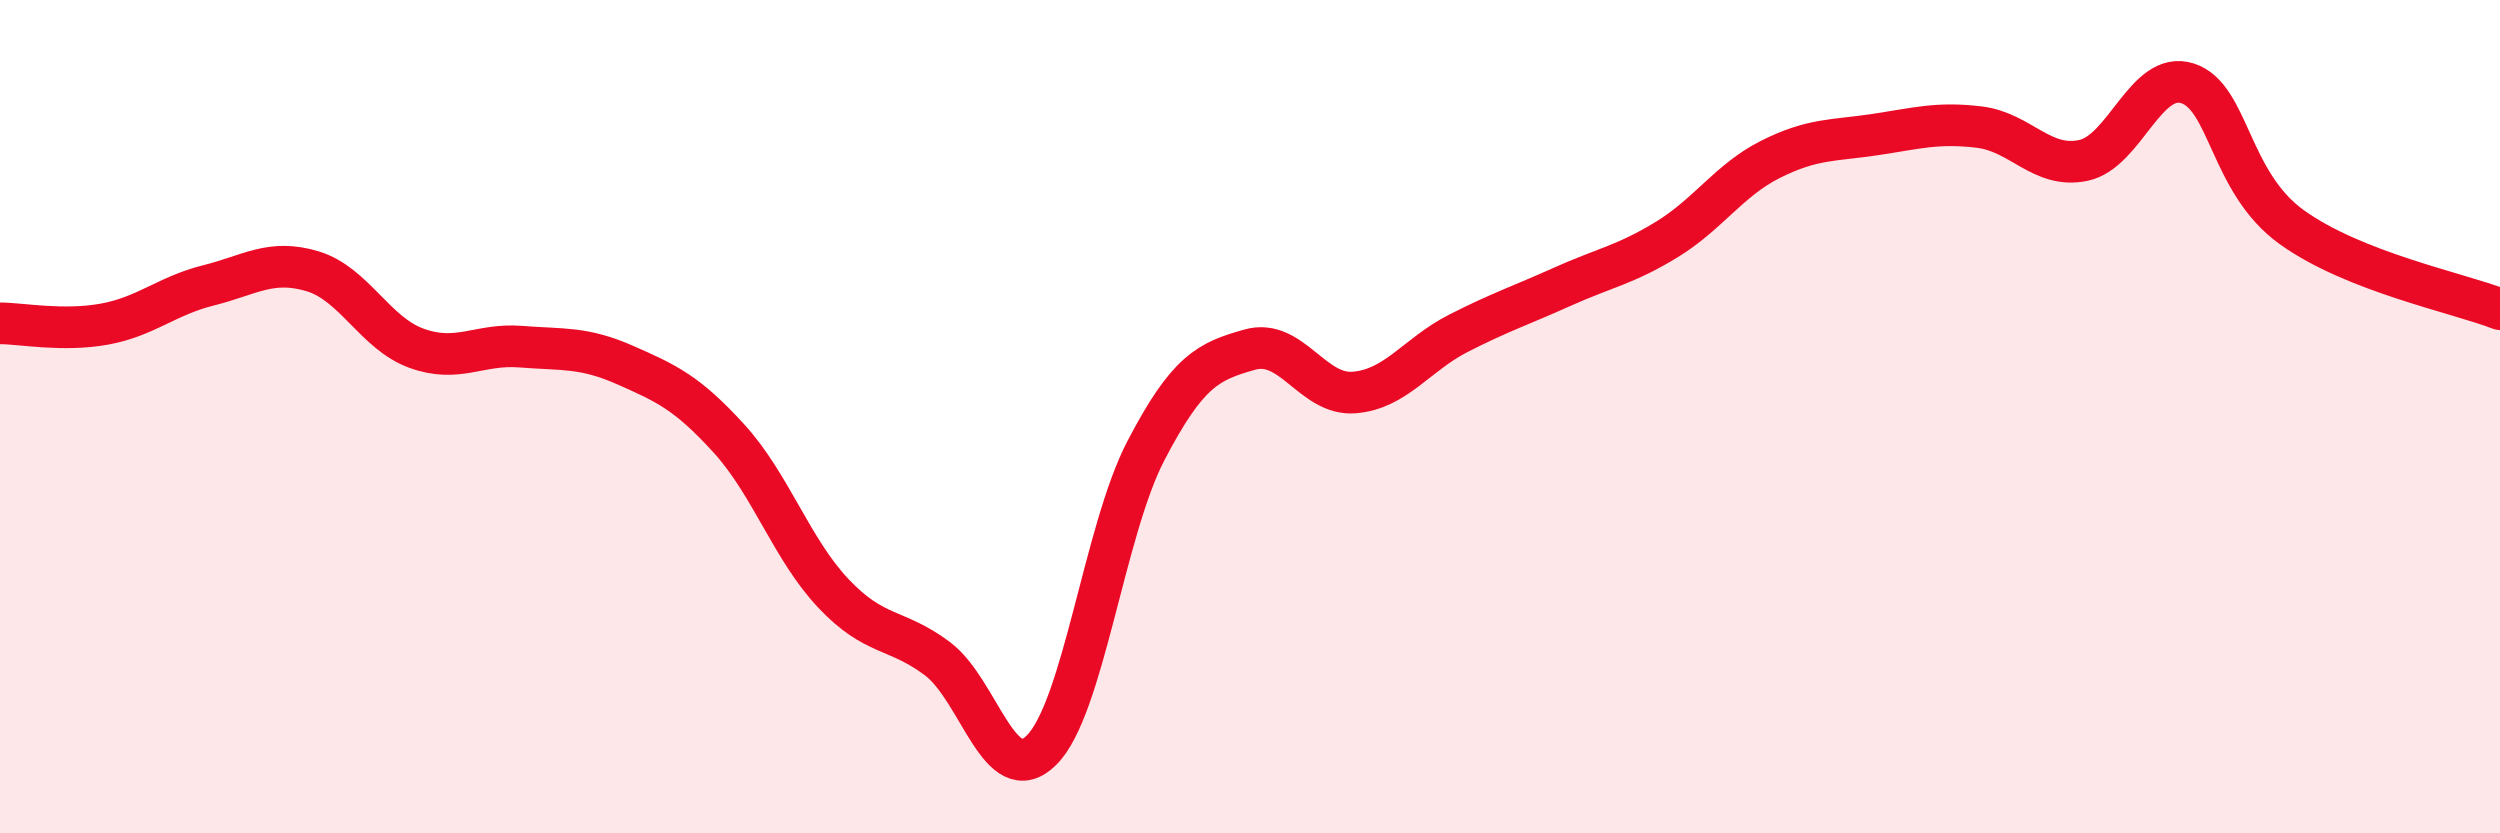
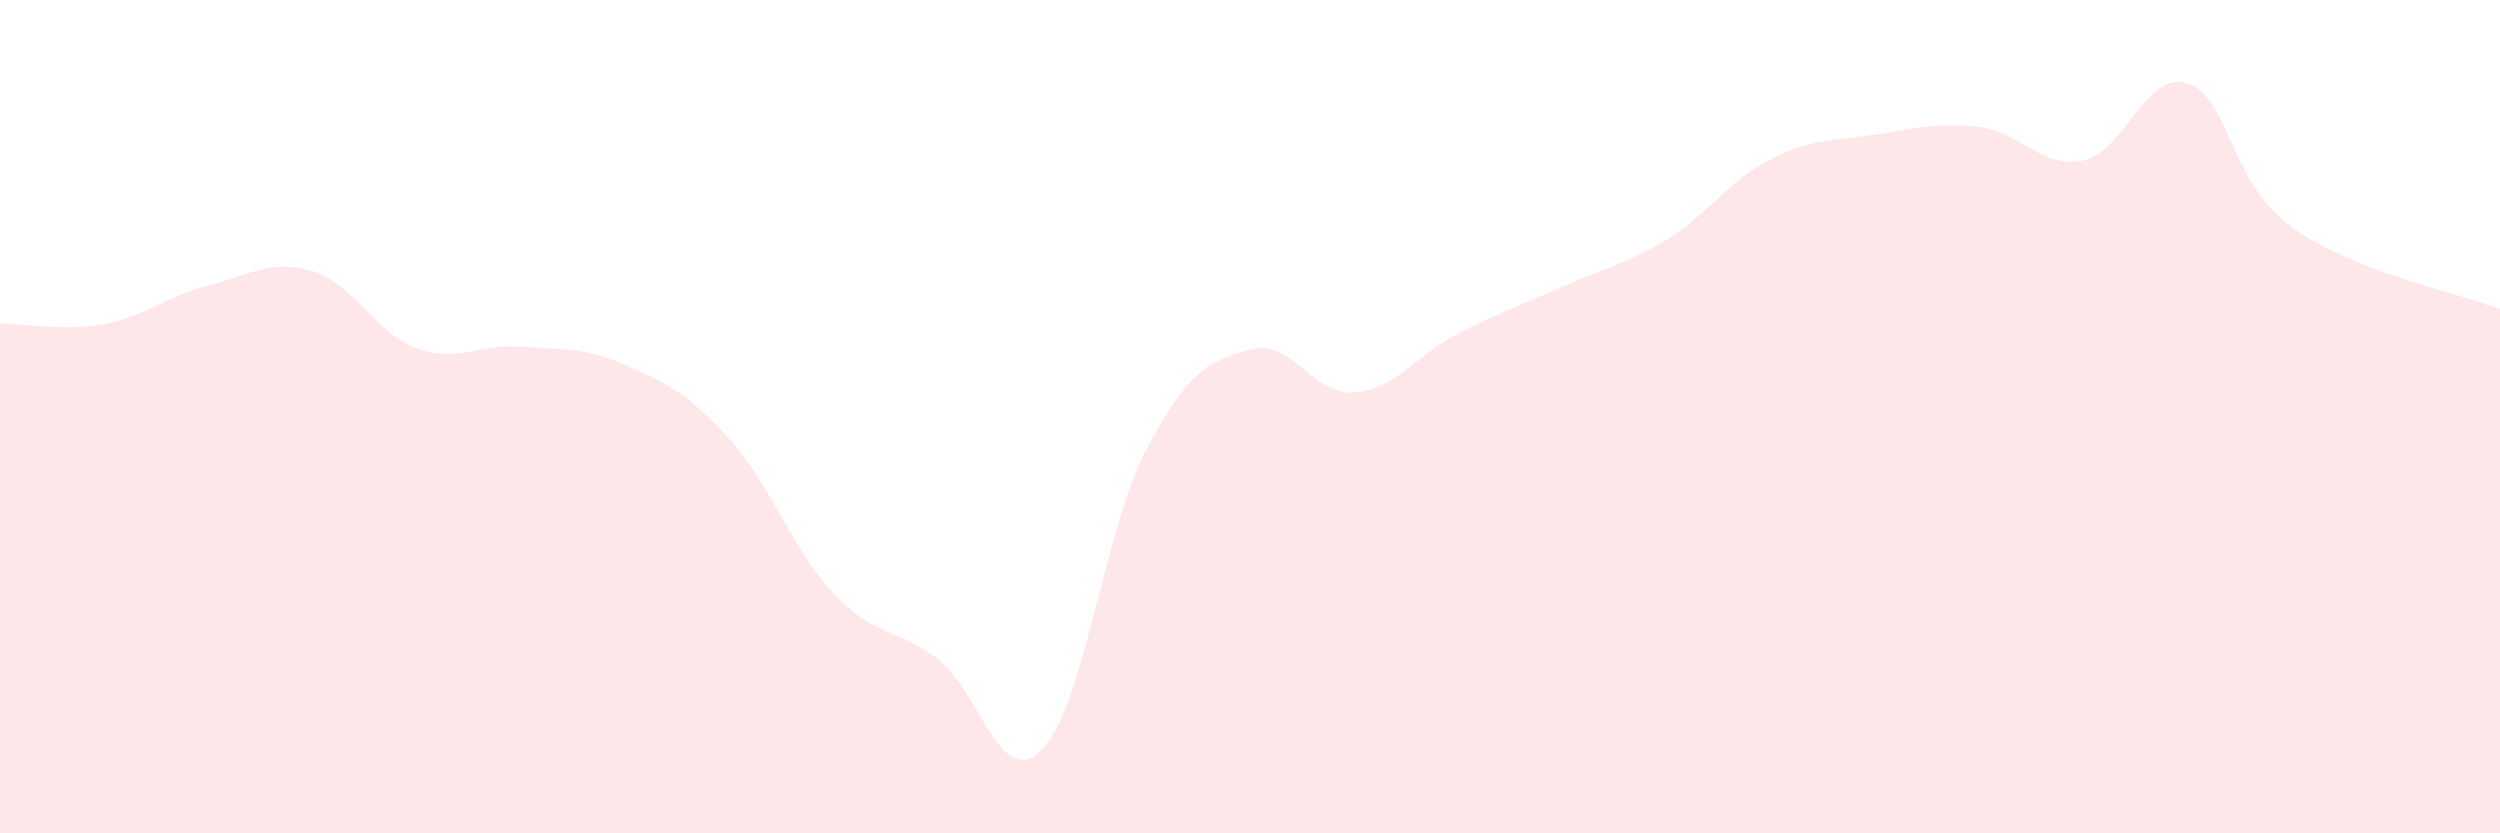
<svg xmlns="http://www.w3.org/2000/svg" width="60" height="20" viewBox="0 0 60 20">
  <path d="M 0,7.76 C 0.5,7.76 1.5,7.96 2.5,7.78 C 3.5,7.6 4,7.1 5,6.85 C 6,6.6 6.5,6.21 7.5,6.51 C 8.5,6.81 9,8 10,8.36 C 11,8.72 11.5,8.24 12.5,8.32 C 13.5,8.4 14,8.32 15,8.76 C 16,9.2 16.5,9.43 17.5,10.53 C 18.5,11.63 19,13.18 20,14.24 C 21,15.3 21.5,15.06 22.5,15.81 C 23.5,16.56 24,19 25,18 C 26,17 26.5,12.74 27.5,10.82 C 28.5,8.9 29,8.67 30,8.39 C 31,8.11 31.5,9.5 32.5,9.42 C 33.5,9.34 34,8.51 35,8 C 36,7.49 36.5,7.33 37.5,6.88 C 38.5,6.43 39,6.36 40,5.75 C 41,5.14 41.5,4.32 42.5,3.82 C 43.5,3.32 44,3.38 45,3.23 C 46,3.08 46.5,2.93 47.5,3.05 C 48.5,3.17 49,4.06 50,3.85 C 51,3.64 51.5,1.68 52.5,2 C 53.5,2.32 53.5,4.37 55,5.45 C 56.5,6.53 59,7.03 60,7.42L60 20L0 20Z" fill="#EB0A25" opacity="0.1" stroke-linecap="round" stroke-linejoin="round" />
-   <path d="M 0,7.76 C 0.5,7.76 1.5,7.96 2.5,7.78 C 3.5,7.6 4,7.1 5,6.85 C 6,6.6 6.5,6.21 7.5,6.51 C 8.5,6.81 9,8 10,8.36 C 11,8.72 11.5,8.24 12.5,8.32 C 13.5,8.4 14,8.32 15,8.76 C 16,9.2 16.5,9.43 17.5,10.53 C 18.5,11.63 19,13.18 20,14.24 C 21,15.3 21.5,15.06 22.5,15.81 C 23.5,16.56 24,19 25,18 C 26,17 26.5,12.74 27.5,10.82 C 28.5,8.9 29,8.67 30,8.39 C 31,8.11 31.5,9.5 32.5,9.42 C 33.5,9.34 34,8.51 35,8 C 36,7.49 36.5,7.33 37.5,6.88 C 38.5,6.43 39,6.36 40,5.75 C 41,5.14 41.5,4.32 42.5,3.82 C 43.5,3.32 44,3.38 45,3.23 C 46,3.08 46.5,2.93 47.5,3.05 C 48.5,3.17 49,4.06 50,3.85 C 51,3.64 51.5,1.68 52.5,2 C 53.5,2.32 53.5,4.37 55,5.45 C 56.5,6.53 59,7.03 60,7.42" stroke="#EB0A25" stroke-width="1" fill="none" stroke-linecap="round" stroke-linejoin="round" />
</svg>